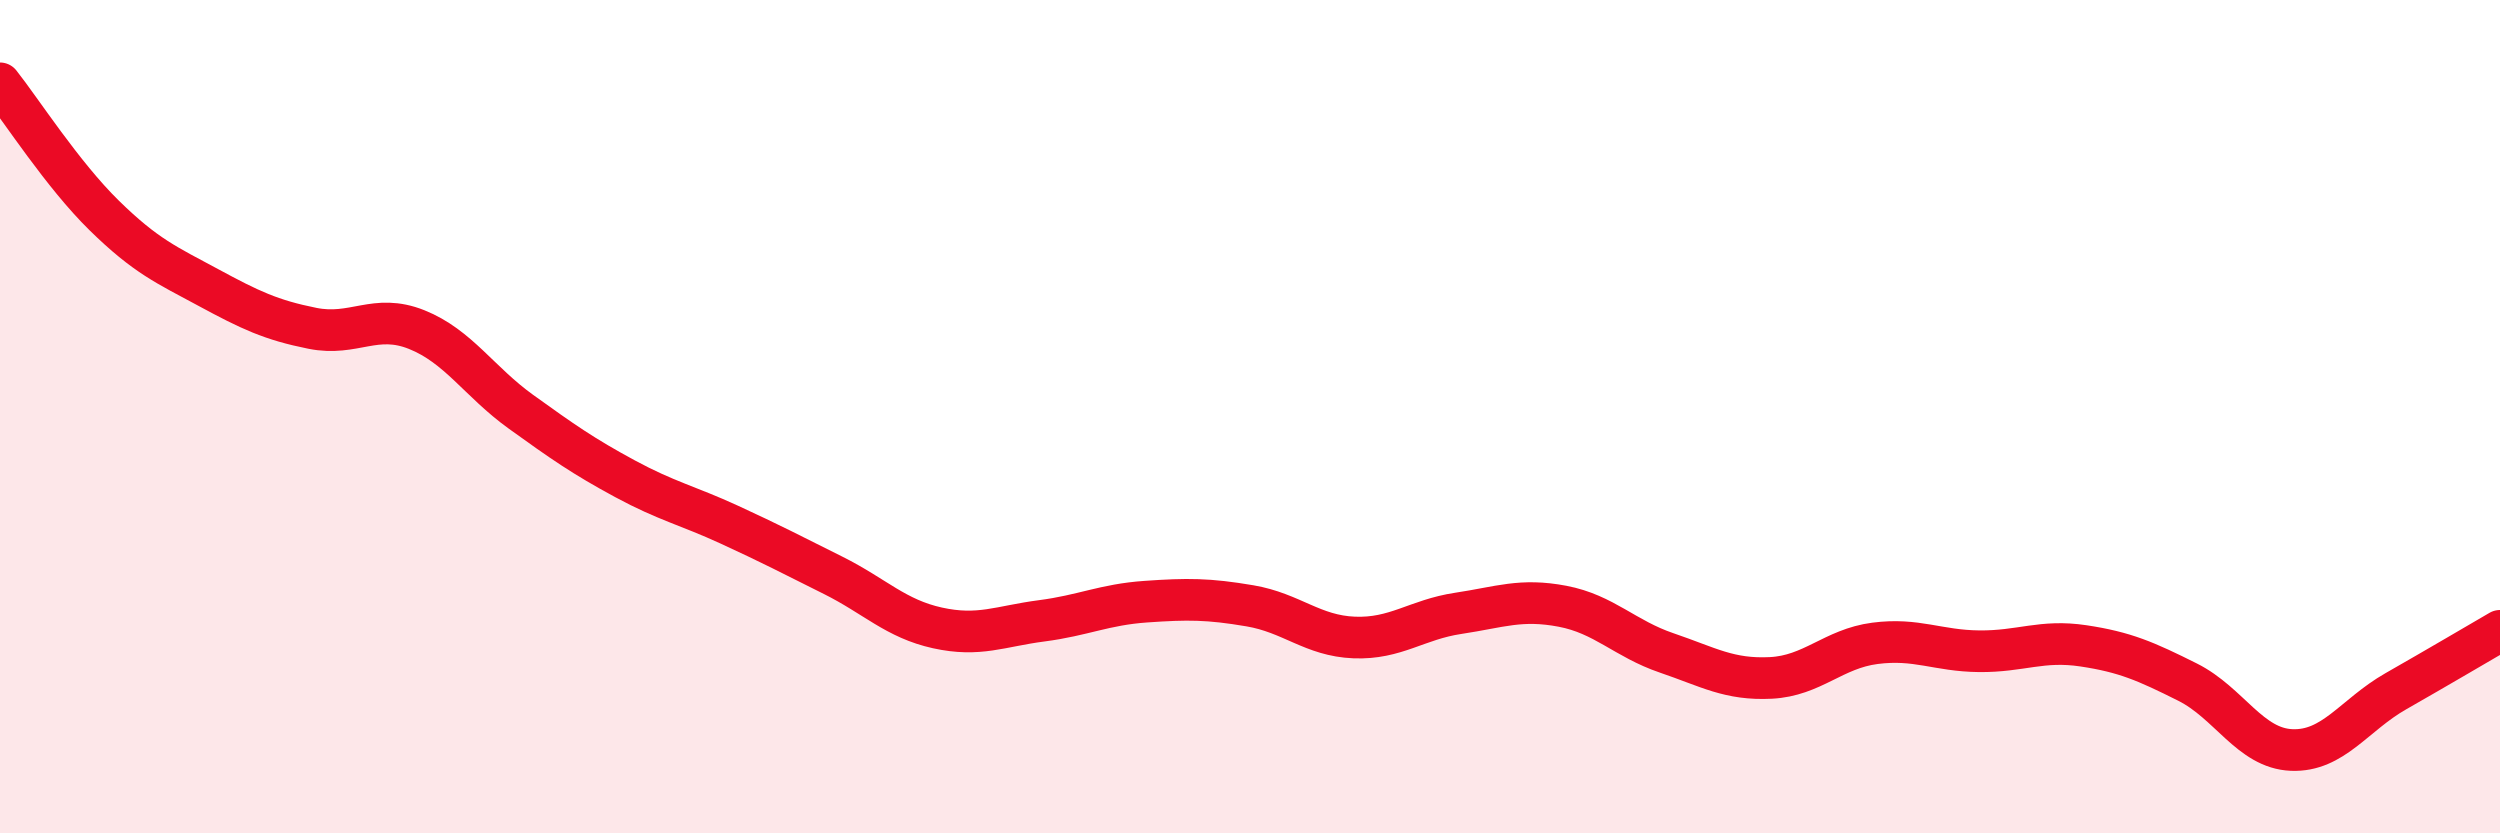
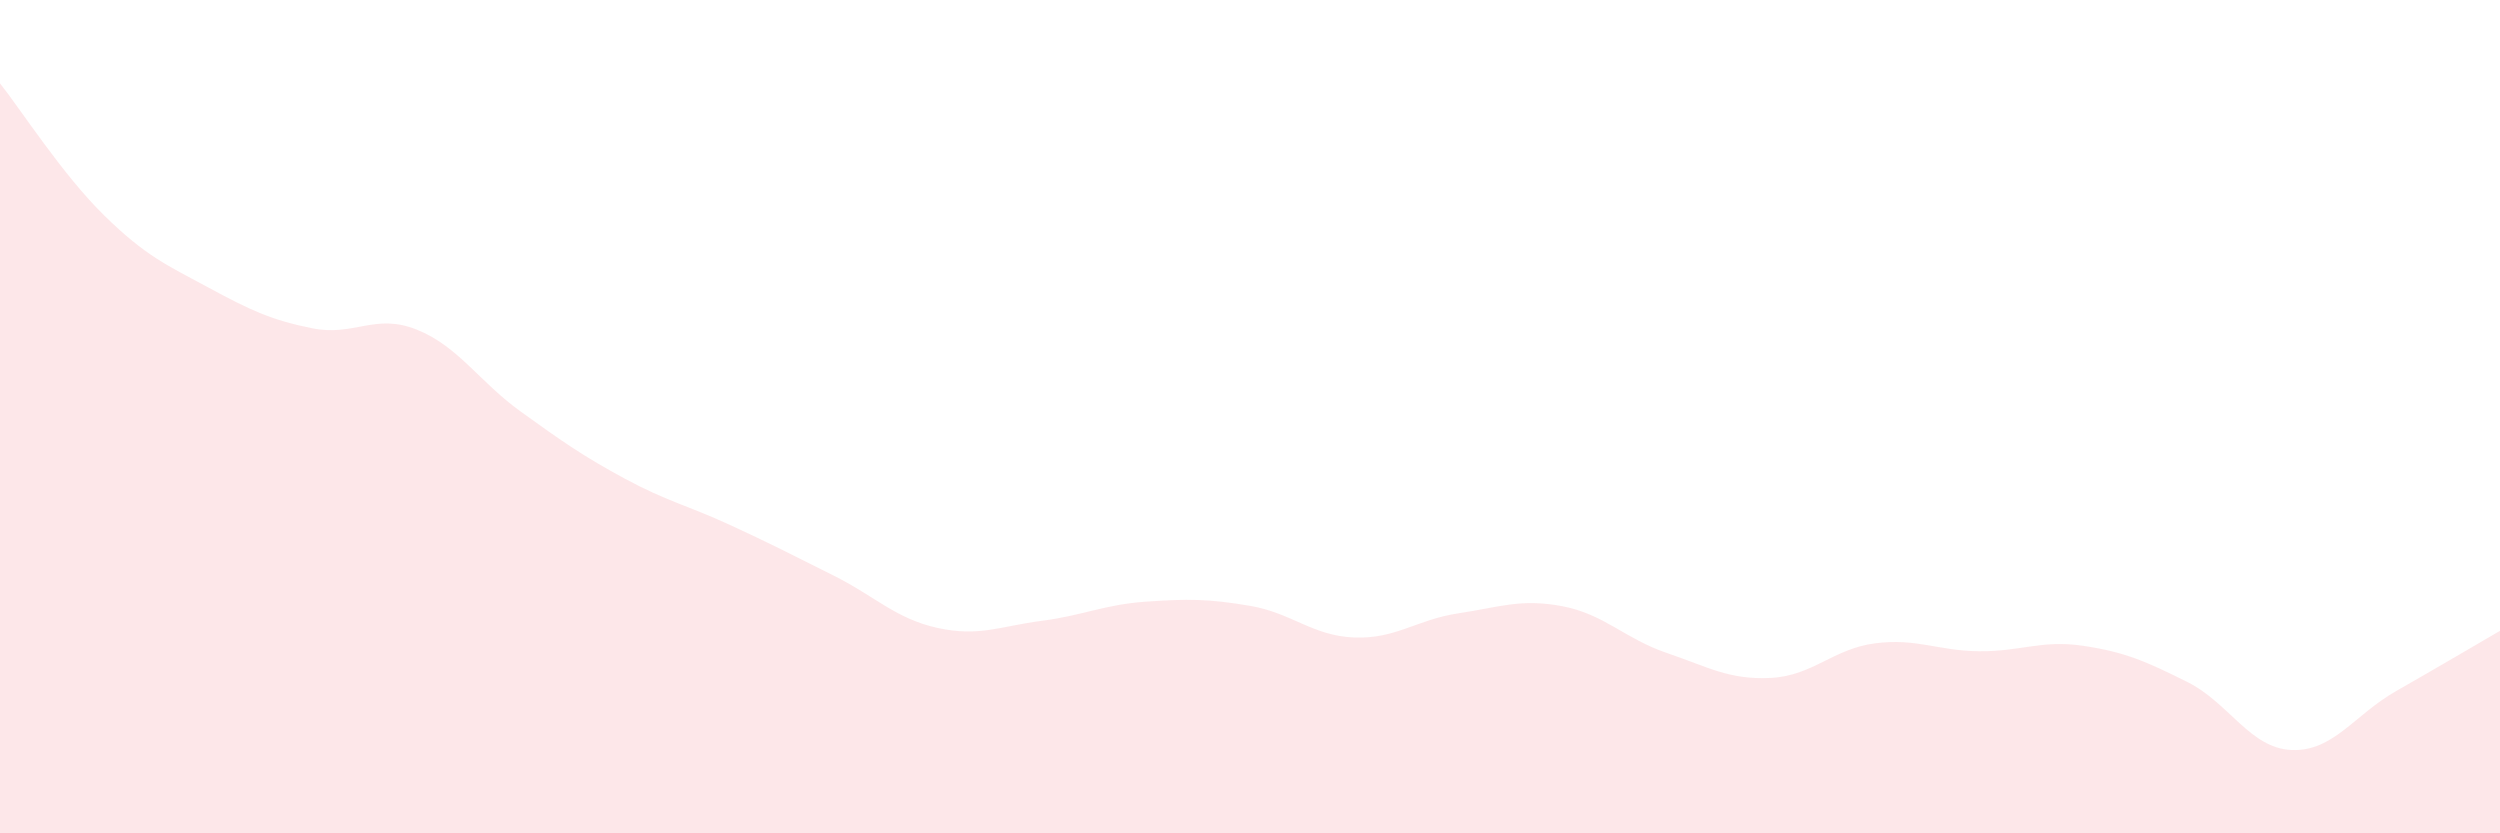
<svg xmlns="http://www.w3.org/2000/svg" width="60" height="20" viewBox="0 0 60 20">
  <path d="M 0,2 C 0.5,2.63 1.5,4.19 2.5,5.17 C 3.5,6.15 4,6.36 5,6.9 C 6,7.44 6.5,7.68 7.5,7.88 C 8.5,8.08 9,7.51 10,7.91 C 11,8.31 11.5,9.16 12.5,9.88 C 13.5,10.6 14,10.95 15,11.49 C 16,12.03 16.5,12.13 17.5,12.59 C 18.5,13.05 19,13.31 20,13.81 C 21,14.31 21.5,14.85 22.5,15.07 C 23.5,15.29 24,15.03 25,14.9 C 26,14.77 26.5,14.51 27.5,14.44 C 28.5,14.37 29,14.37 30,14.54 C 31,14.71 31.5,15.26 32.5,15.3 C 33.5,15.34 34,14.87 35,14.72 C 36,14.57 36.5,14.36 37.5,14.55 C 38.5,14.74 39,15.33 40,15.67 C 41,16.01 41.5,16.32 42.5,16.27 C 43.5,16.22 44,15.57 45,15.44 C 46,15.31 46.5,15.62 47.5,15.63 C 48.5,15.64 49,15.35 50,15.5 C 51,15.65 51.5,15.87 52.5,16.37 C 53.5,16.87 54,17.96 55,18 C 56,18.04 56.5,17.16 57.5,16.59 C 58.5,16.02 59.5,15.43 60,15.14L60 20L0 20Z" fill="#EB0A25" opacity="0.1" stroke-linecap="round" stroke-linejoin="round" />
-   <path d="M 0,2 C 0.5,2.63 1.5,4.19 2.5,5.17 C 3.5,6.15 4,6.36 5,6.9 C 6,7.44 6.5,7.68 7.5,7.88 C 8.5,8.08 9,7.51 10,7.91 C 11,8.31 11.5,9.16 12.5,9.88 C 13.5,10.6 14,10.95 15,11.49 C 16,12.03 16.5,12.13 17.5,12.59 C 18.5,13.05 19,13.31 20,13.81 C 21,14.31 21.5,14.85 22.5,15.07 C 23.5,15.29 24,15.03 25,14.9 C 26,14.77 26.5,14.51 27.5,14.44 C 28.5,14.37 29,14.37 30,14.54 C 31,14.71 31.5,15.26 32.5,15.3 C 33.5,15.34 34,14.87 35,14.72 C 36,14.57 36.5,14.36 37.5,14.55 C 38.5,14.74 39,15.33 40,15.67 C 41,16.01 41.5,16.32 42.5,16.27 C 43.5,16.22 44,15.57 45,15.44 C 46,15.31 46.5,15.62 47.5,15.63 C 48.5,15.64 49,15.35 50,15.5 C 51,15.65 51.5,15.87 52.5,16.37 C 53.5,16.87 54,17.96 55,18 C 56,18.04 56.5,17.16 57.5,16.59 C 58.5,16.02 59.5,15.43 60,15.14" stroke="#EB0A25" stroke-width="1" fill="none" stroke-linecap="round" stroke-linejoin="round" />
</svg>